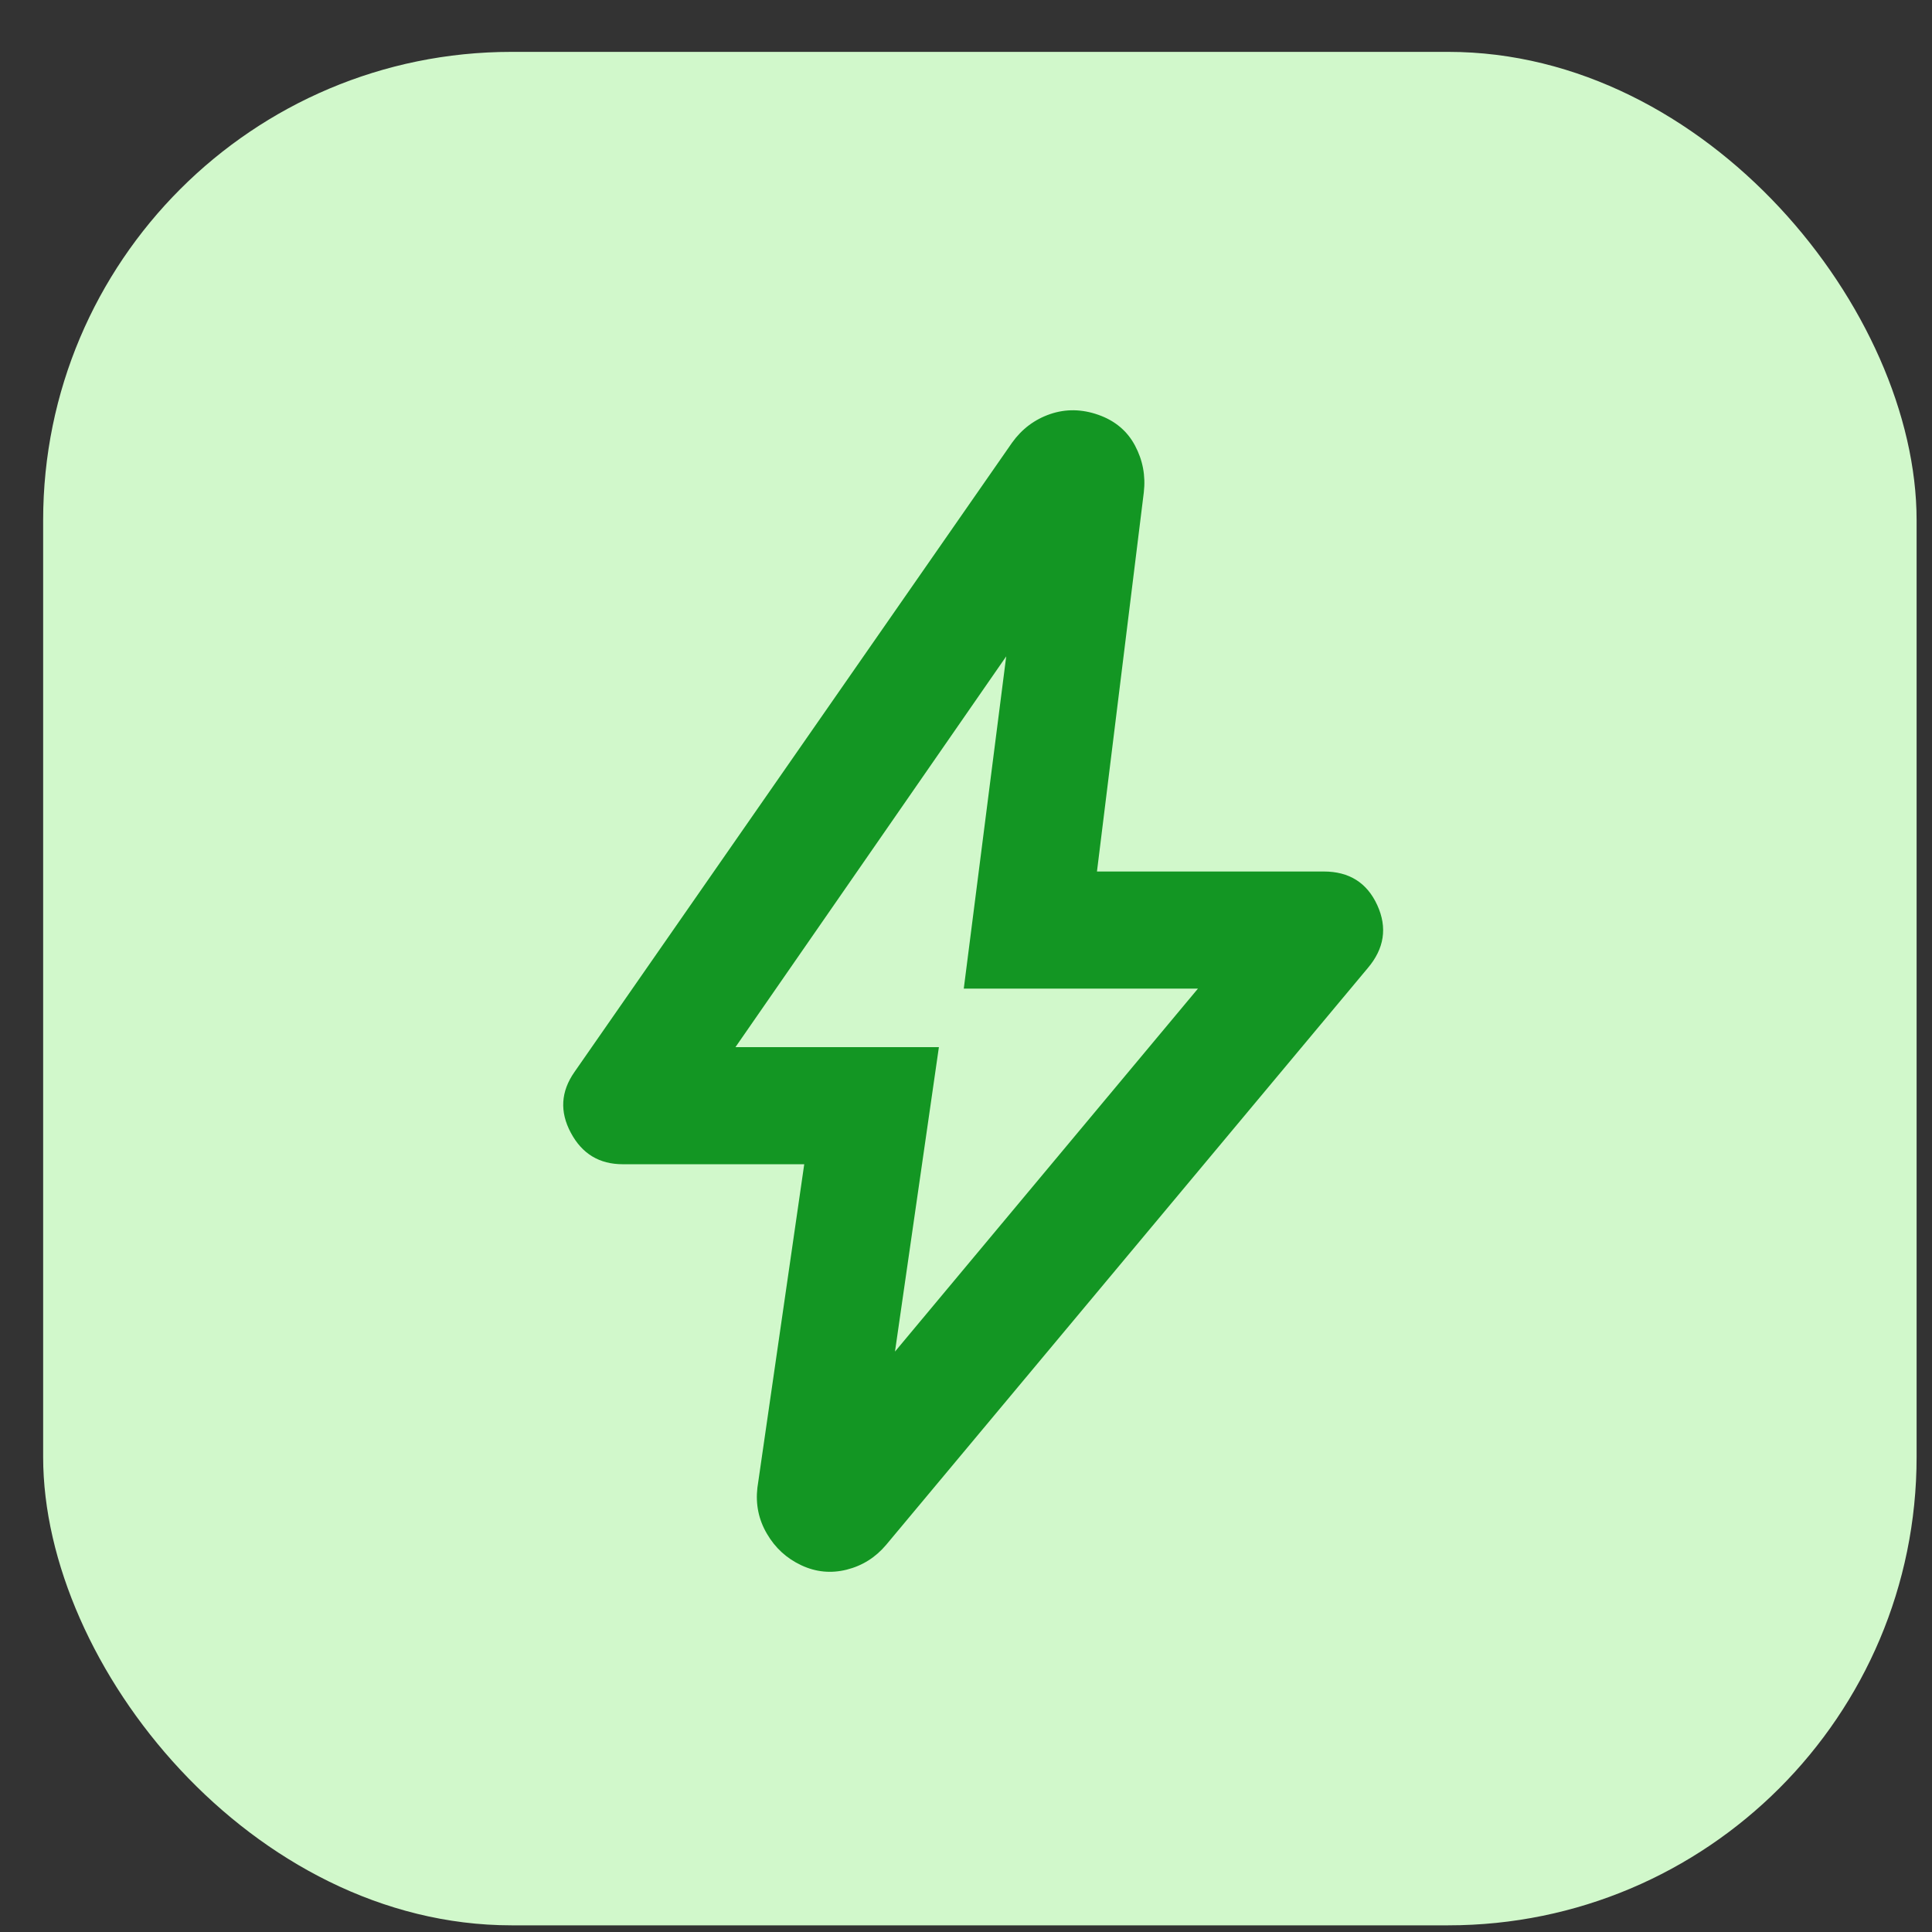
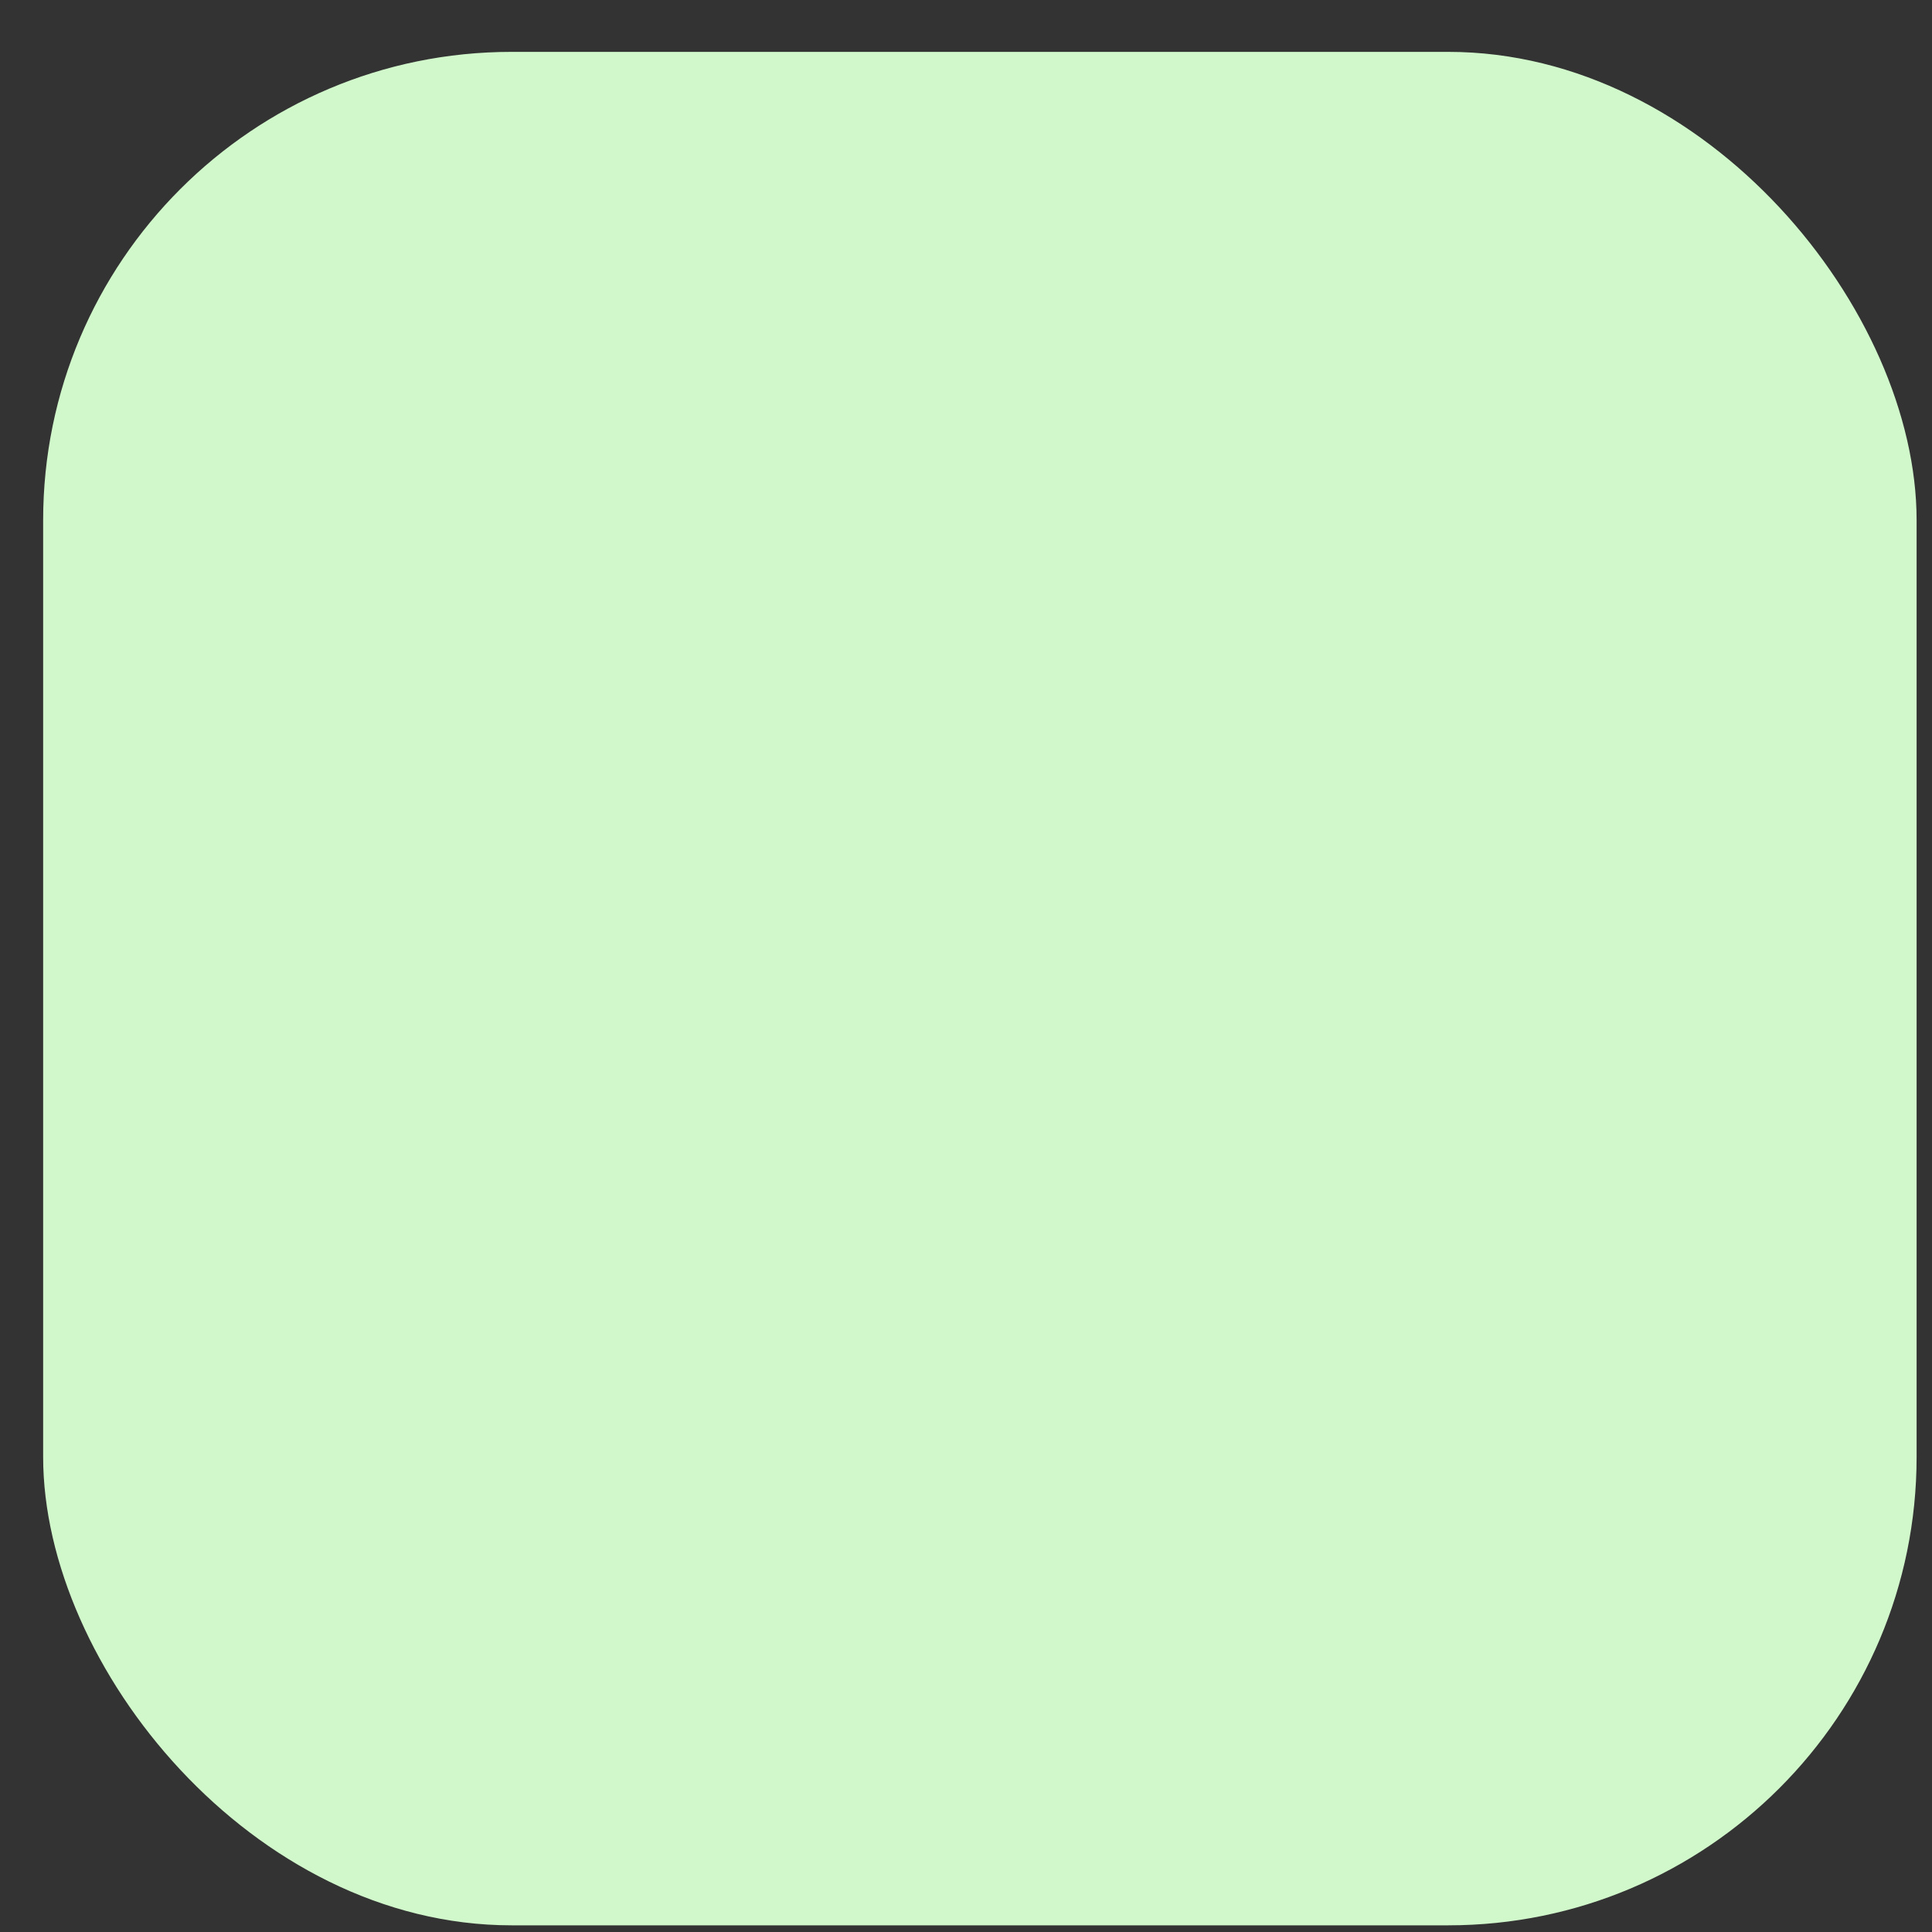
<svg xmlns="http://www.w3.org/2000/svg" width="33" height="33" viewBox="0 0 33 33" fill="none">
  <rect x="0" y="0" width="33" height="33" fill="#333333" stroke="none" />
  <rect x="0.737" y="0.886" width="32" height="32" rx="8" fill="#D1F8CB" />
  <g clip-path="url(#clip0_1816_9370)">
-     <rect x="4.737" y="4.886" width="24" height="24" rx="8" fill="#D1F8CB" />
-     <path fill-rule="evenodd" clip-rule="evenodd" d="M29.487 3.886H28.487V4.886H29.487V3.886ZM20.462 16.886L15.287 23.086L16.037 17.886H12.562L17.187 11.211L16.462 16.886H20.462ZM10.637 19.886H13.737L12.937 25.411C12.904 25.694 12.958 25.957 13.1 26.198C13.241 26.44 13.437 26.619 13.687 26.736C13.937 26.853 14.195 26.878 14.462 26.811C14.729 26.744 14.954 26.603 15.137 26.386L23.362 16.536C23.645 16.203 23.7 15.844 23.525 15.461C23.35 15.078 23.045 14.886 22.612 14.886H18.737L19.537 8.411C19.57 8.128 19.52 7.861 19.387 7.611C19.254 7.361 19.045 7.186 18.762 7.086C18.479 6.986 18.204 6.982 17.937 7.073C17.67 7.165 17.454 7.328 17.287 7.561L9.812 18.311C9.579 18.644 9.558 18.99 9.75 19.348C9.941 19.707 10.237 19.886 10.637 19.886Z" fill="#139623" />
+     <path fill-rule="evenodd" clip-rule="evenodd" d="M29.487 3.886H28.487V4.886V3.886ZM20.462 16.886L15.287 23.086L16.037 17.886H12.562L17.187 11.211L16.462 16.886H20.462ZM10.637 19.886H13.737L12.937 25.411C12.904 25.694 12.958 25.957 13.1 26.198C13.241 26.44 13.437 26.619 13.687 26.736C13.937 26.853 14.195 26.878 14.462 26.811C14.729 26.744 14.954 26.603 15.137 26.386L23.362 16.536C23.645 16.203 23.7 15.844 23.525 15.461C23.35 15.078 23.045 14.886 22.612 14.886H18.737L19.537 8.411C19.57 8.128 19.52 7.861 19.387 7.611C19.254 7.361 19.045 7.186 18.762 7.086C18.479 6.986 18.204 6.982 17.937 7.073C17.67 7.165 17.454 7.328 17.287 7.561L9.812 18.311C9.579 18.644 9.558 18.99 9.75 19.348C9.941 19.707 10.237 19.886 10.637 19.886Z" fill="#139623" />
  </g>
  <defs>
    <clipPath id="clip0_1816_9370">
-       <rect x="4.737" y="4.886" width="24" height="24" rx="8" fill="white" />
-     </clipPath>
+       </clipPath>
  </defs>
</svg>